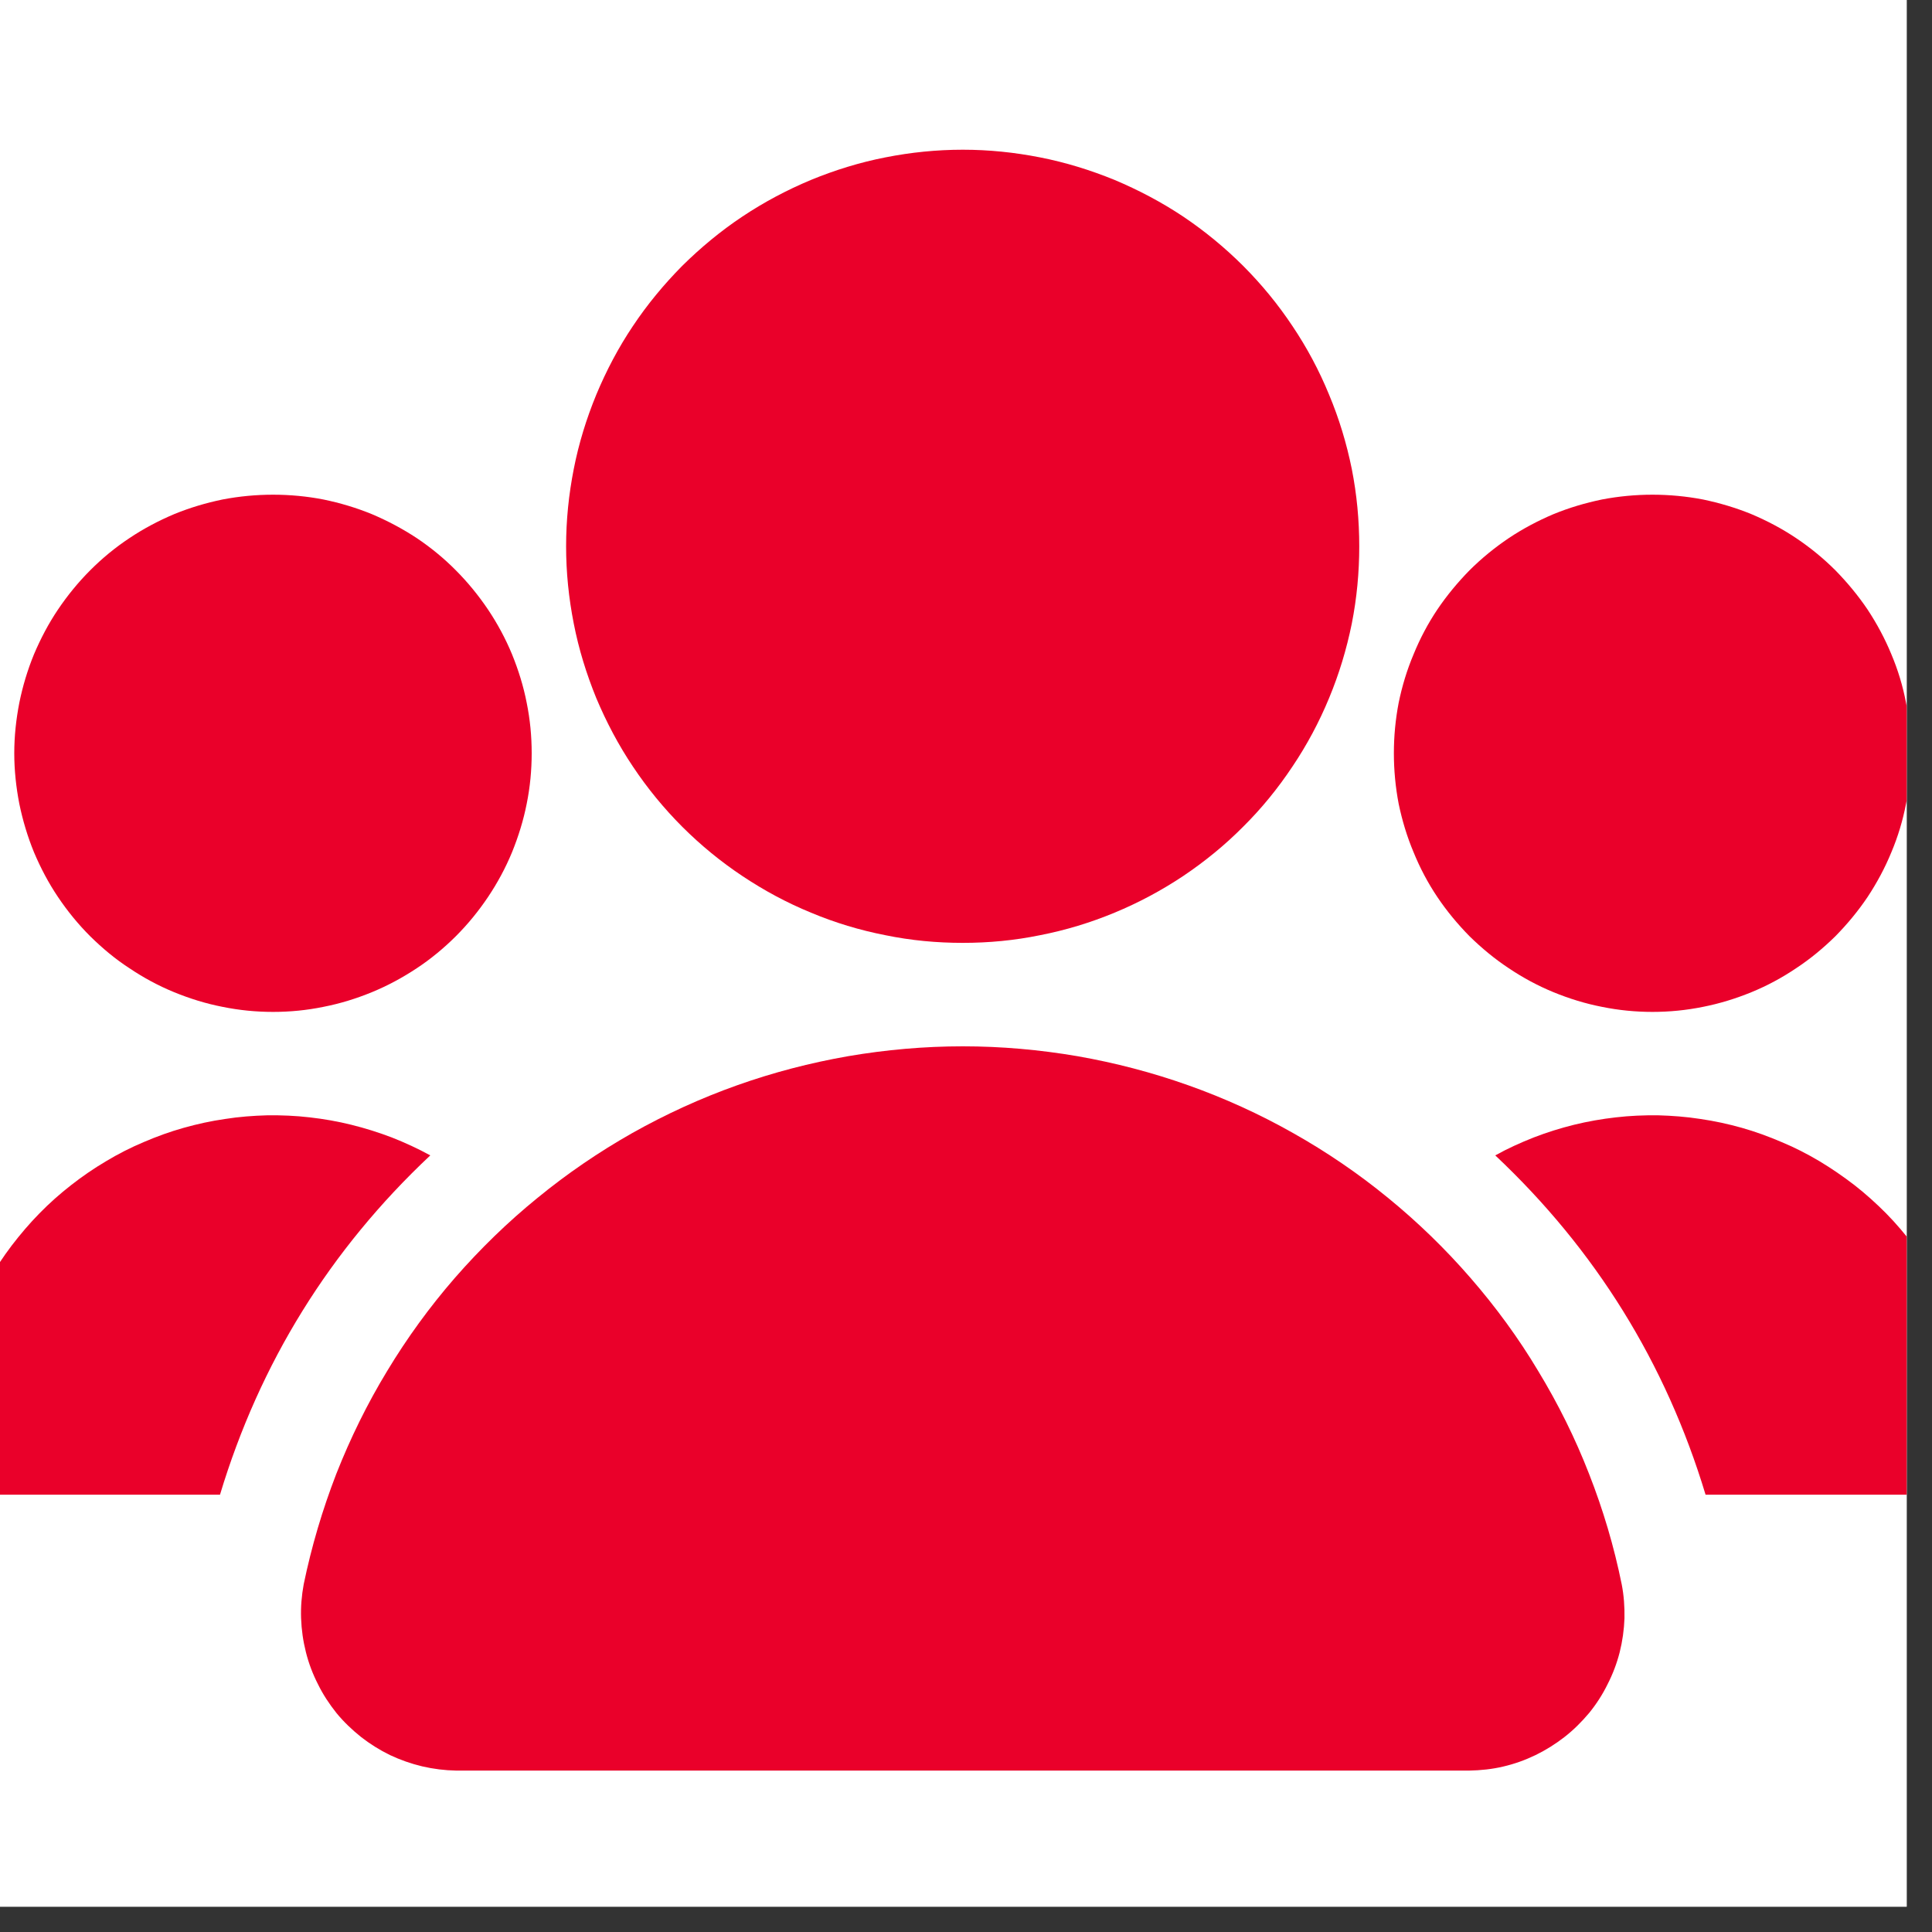
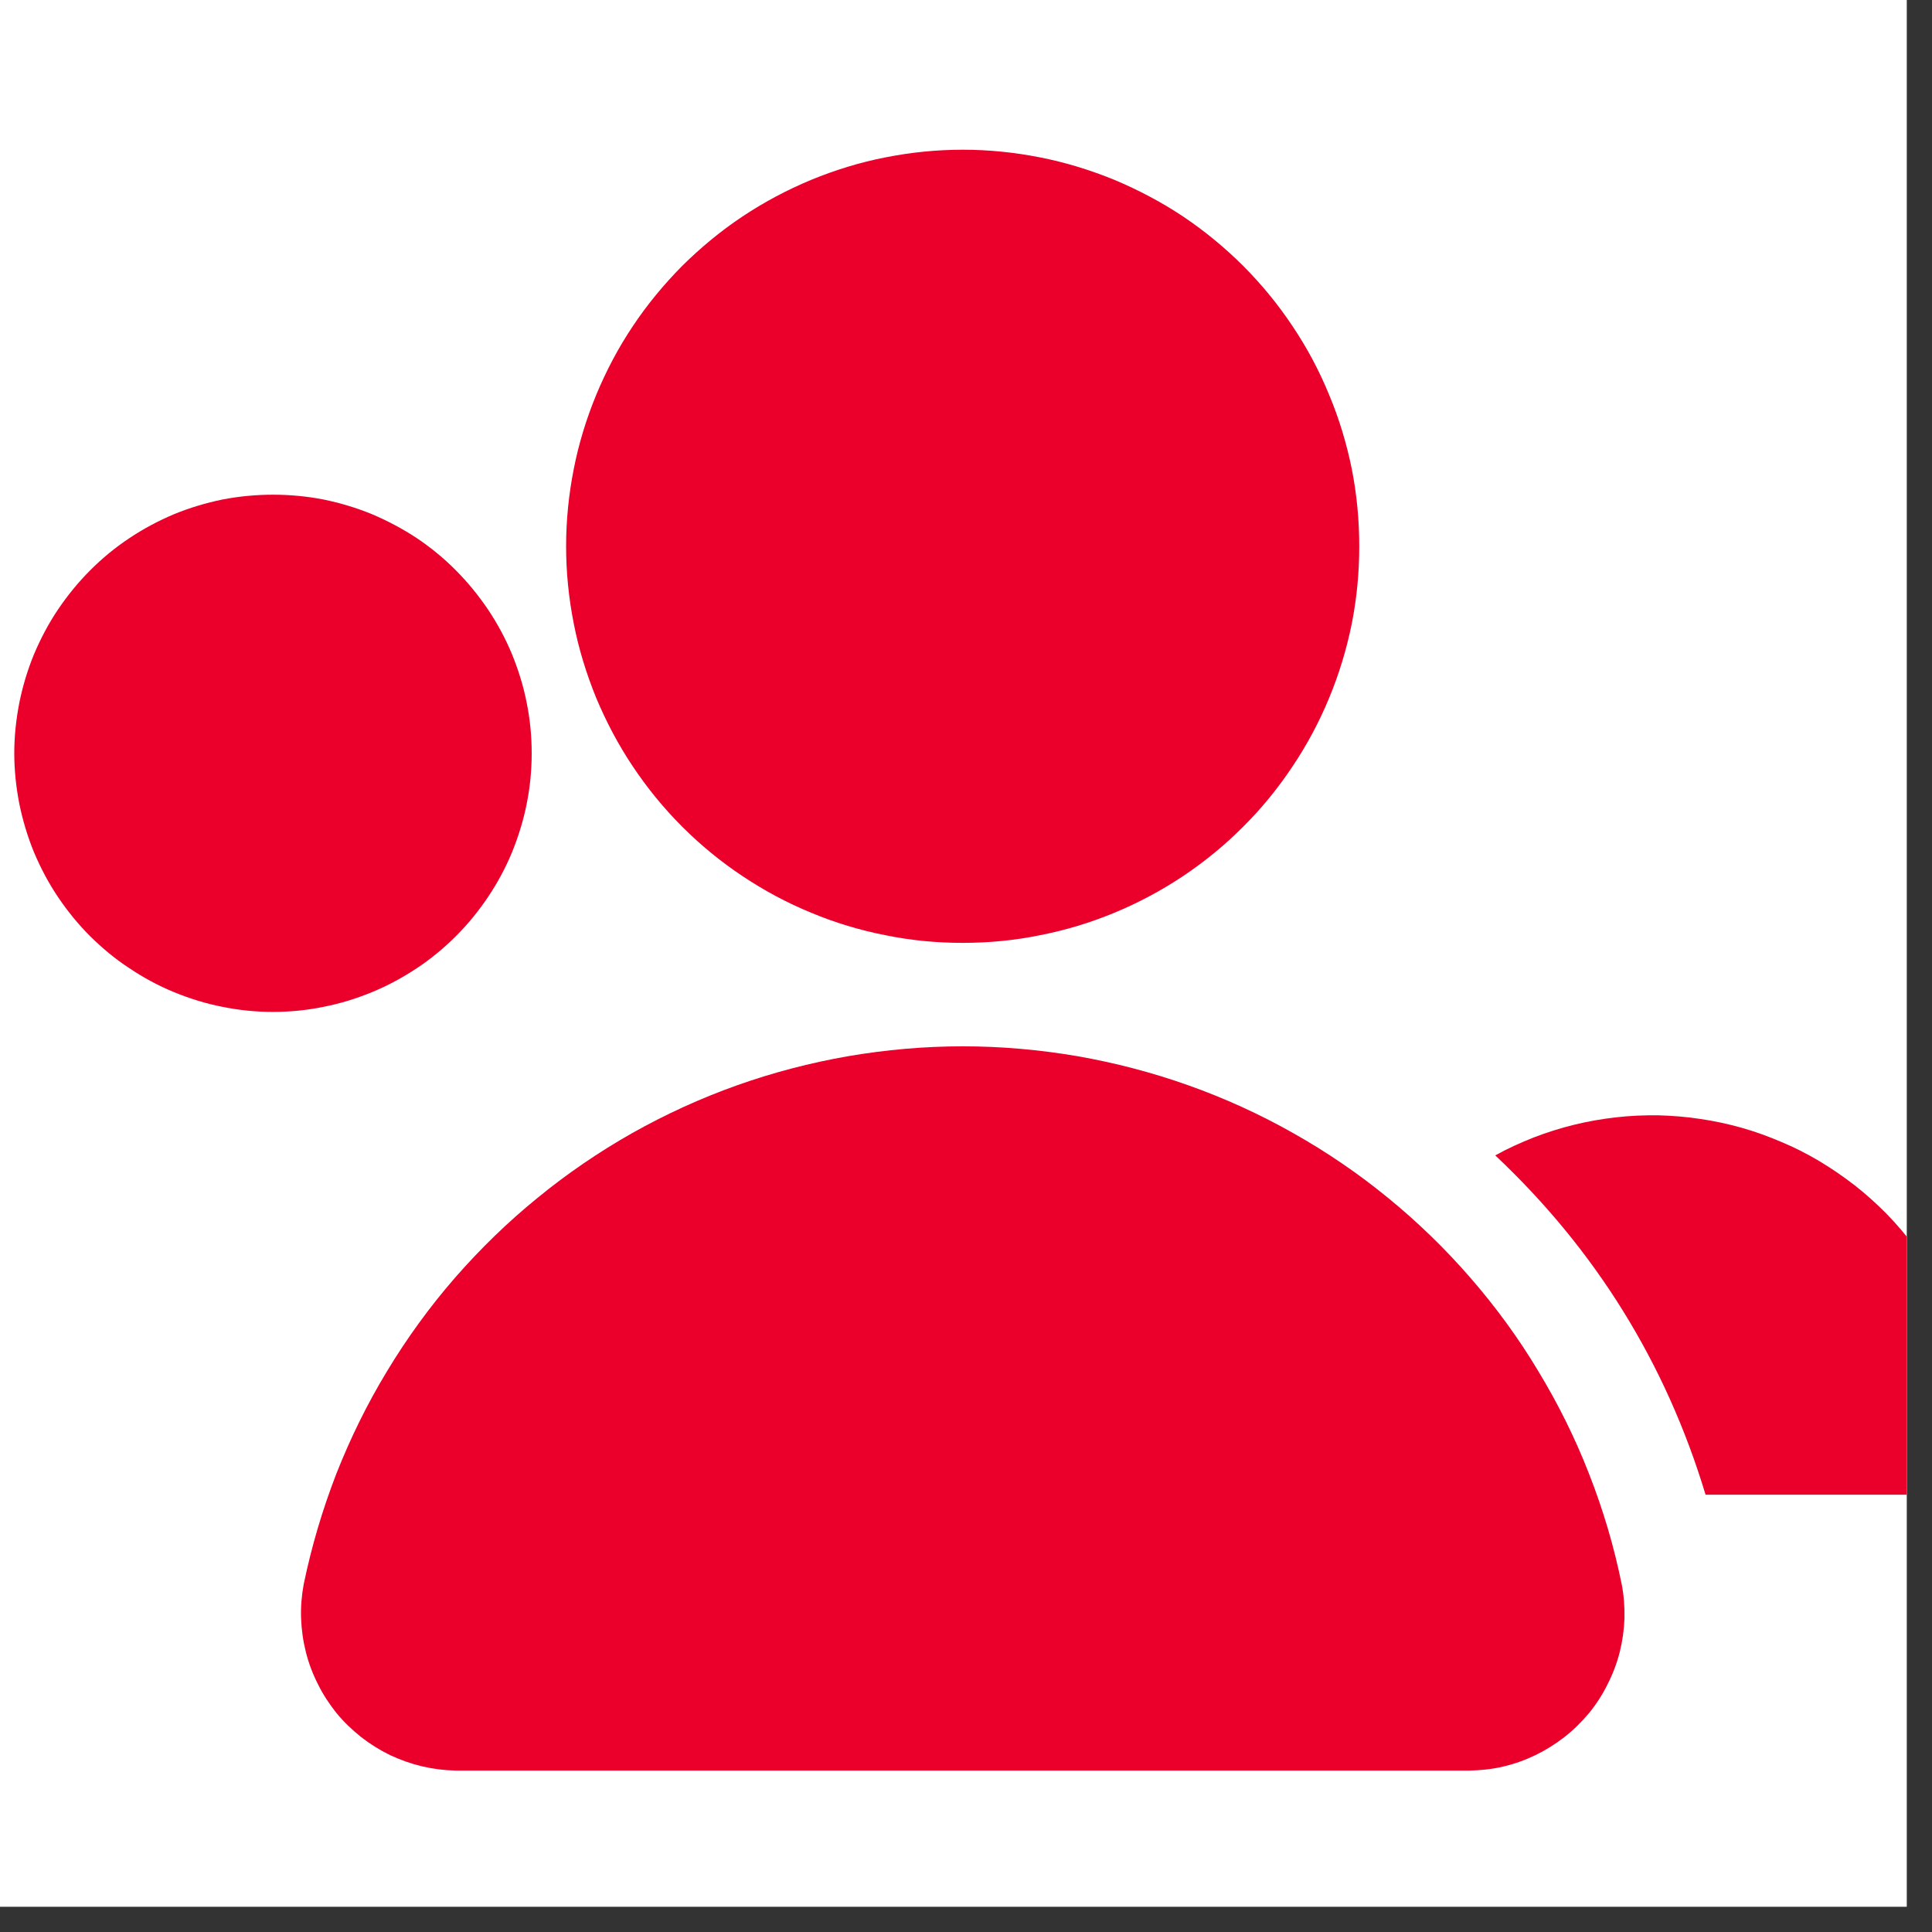
<svg xmlns="http://www.w3.org/2000/svg" width="50" zoomAndPan="magnify" viewBox="0 0 37.5 37.5" height="50" preserveAspectRatio="xMidYMid meet" version="1.0">
  <rect x="0" y="0" width="37.5" height="37.5" fill="#333333" stroke="none" />
  <defs>
    <clipPath id="7a6e0484d4">
      <path d="M 0 0 L 37.008 0 L 37.008 37.008 L 0 37.008 Z M 0 0 " clip-rule="nonzero" />
    </clipPath>
    <clipPath id="eef5ba4a0e">
      <path d="M 10 2.906 L 27 2.906 L 27 19 L 10 19 Z M 10 2.906 " clip-rule="nonzero" />
    </clipPath>
    <clipPath id="2ea7b9abc1">
      <path d="M 27 9 L 37.008 9 L 37.008 20 L 27 20 Z M 27 9 " clip-rule="nonzero" />
    </clipPath>
    <clipPath id="2f921d07a5">
      <path d="M 5 20 L 32 20 L 32 34.73 L 5 34.73 Z M 5 20 " clip-rule="nonzero" />
    </clipPath>
    <clipPath id="69dd8b488b">
      <path d="M 29 21 L 37.008 21 L 37.008 30 L 29 30 Z M 29 21 " clip-rule="nonzero" />
    </clipPath>
  </defs>
  <g clip-path="url(#7a6e0484d4)">
    <path fill="#ffffff" d="M 0 0 L 37.008 0 L 37.008 37.008 L 0 37.008 Z M 0 0 " fill-opacity="1" fill-rule="nonzero" />
    <path fill="#ffffff" d="M 0 0 L 37.008 0 L 37.008 37.008 L 0 37.008 Z M 0 0 " fill-opacity="1" fill-rule="nonzero" />
  </g>
  <g clip-path="url(#eef5ba4a0e)">
    <path fill="#ea002a" d="M 26.383 10.605 C 26.383 11.109 26.336 11.609 26.238 12.105 C 26.137 12.602 25.992 13.082 25.797 13.551 C 25.605 14.016 25.367 14.461 25.086 14.879 C 24.805 15.301 24.488 15.691 24.129 16.047 C 23.773 16.406 23.383 16.723 22.965 17.004 C 22.543 17.285 22.098 17.523 21.633 17.715 C 21.164 17.91 20.684 18.055 20.188 18.152 C 19.691 18.254 19.191 18.301 18.688 18.301 C 18.18 18.301 17.68 18.254 17.184 18.152 C 16.688 18.055 16.207 17.91 15.742 17.715 C 15.273 17.523 14.832 17.285 14.41 17.004 C 13.988 16.723 13.602 16.406 13.242 16.047 C 12.887 15.691 12.566 15.301 12.285 14.879 C 12.004 14.461 11.77 14.016 11.574 13.551 C 11.383 13.082 11.234 12.602 11.137 12.105 C 11.039 11.609 10.988 11.109 10.988 10.605 C 10.988 10.098 11.039 9.598 11.137 9.102 C 11.234 8.605 11.383 8.125 11.574 7.66 C 11.77 7.191 12.004 6.746 12.285 6.328 C 12.566 5.906 12.887 5.52 13.242 5.16 C 13.602 4.805 13.988 4.484 14.41 4.203 C 14.832 3.922 15.273 3.688 15.742 3.492 C 16.207 3.301 16.688 3.152 17.184 3.055 C 17.68 2.957 18.18 2.906 18.688 2.906 C 19.191 2.906 19.691 2.957 20.188 3.055 C 20.684 3.152 21.164 3.301 21.633 3.492 C 22.098 3.688 22.543 3.922 22.965 4.203 C 23.383 4.484 23.773 4.805 24.129 5.16 C 24.488 5.52 24.805 5.906 25.086 6.328 C 25.367 6.746 25.605 7.191 25.797 7.66 C 25.992 8.125 26.137 8.605 26.238 9.102 C 26.336 9.598 26.383 10.098 26.383 10.605 Z M 26.383 10.605 " fill-opacity="1" fill-rule="nonzero" />
  </g>
  <path fill="#ea002a" d="M 10.32 14.621 C 10.32 14.949 10.289 15.277 10.223 15.602 C 10.16 15.922 10.062 16.238 9.938 16.543 C 9.812 16.848 9.656 17.137 9.473 17.41 C 9.289 17.684 9.082 17.938 8.848 18.172 C 8.617 18.402 8.363 18.613 8.09 18.793 C 7.812 18.977 7.523 19.133 7.219 19.258 C 6.914 19.383 6.602 19.48 6.277 19.543 C 5.957 19.609 5.629 19.641 5.301 19.641 C 4.969 19.641 4.645 19.609 4.32 19.543 C 3.996 19.48 3.684 19.383 3.379 19.258 C 3.074 19.133 2.785 18.977 2.512 18.793 C 2.234 18.613 1.984 18.402 1.75 18.172 C 1.516 17.938 1.309 17.684 1.125 17.41 C 0.941 17.137 0.789 16.848 0.66 16.543 C 0.535 16.238 0.441 15.922 0.375 15.602 C 0.312 15.277 0.277 14.949 0.277 14.621 C 0.277 14.289 0.312 13.965 0.375 13.641 C 0.441 13.316 0.535 13.004 0.66 12.699 C 0.789 12.395 0.941 12.105 1.125 11.832 C 1.309 11.559 1.516 11.305 1.75 11.07 C 1.984 10.836 2.234 10.629 2.512 10.445 C 2.785 10.262 3.074 10.109 3.379 9.98 C 3.684 9.855 3.996 9.762 4.32 9.695 C 4.645 9.633 4.969 9.602 5.301 9.602 C 5.629 9.602 5.957 9.633 6.277 9.695 C 6.602 9.762 6.914 9.855 7.219 9.98 C 7.523 10.109 7.812 10.262 8.09 10.445 C 8.363 10.629 8.617 10.836 8.848 11.07 C 9.082 11.305 9.289 11.559 9.473 11.832 C 9.656 12.105 9.812 12.395 9.938 12.699 C 10.062 13.004 10.16 13.316 10.223 13.641 C 10.289 13.965 10.32 14.289 10.32 14.621 Z M 10.32 14.621 " fill-opacity="1" fill-rule="nonzero" />
  <g clip-path="url(#2ea7b9abc1)">
-     <path fill="#ea002a" d="M 37.094 14.621 C 37.094 14.949 37.062 15.277 36.996 15.602 C 36.934 15.922 36.84 16.238 36.711 16.543 C 36.586 16.848 36.43 17.137 36.25 17.41 C 36.066 17.684 35.855 17.938 35.625 18.172 C 35.391 18.402 35.137 18.613 34.863 18.793 C 34.59 18.977 34.301 19.133 33.996 19.258 C 33.691 19.383 33.375 19.48 33.055 19.543 C 32.73 19.609 32.402 19.641 32.074 19.641 C 31.746 19.641 31.418 19.609 31.094 19.543 C 30.77 19.48 30.457 19.383 30.152 19.258 C 29.848 19.133 29.559 18.977 29.285 18.793 C 29.012 18.613 28.758 18.402 28.523 18.172 C 28.293 17.938 28.082 17.684 27.898 17.41 C 27.715 17.137 27.562 16.848 27.438 16.543 C 27.309 16.238 27.215 15.922 27.148 15.602 C 27.086 15.277 27.055 14.949 27.055 14.621 C 27.055 14.289 27.086 13.965 27.148 13.641 C 27.215 13.316 27.309 13.004 27.438 12.699 C 27.562 12.395 27.715 12.105 27.898 11.832 C 28.082 11.559 28.293 11.305 28.523 11.07 C 28.758 10.836 29.012 10.629 29.285 10.445 C 29.559 10.262 29.848 10.109 30.152 9.98 C 30.457 9.855 30.77 9.762 31.094 9.695 C 31.418 9.633 31.746 9.602 32.074 9.602 C 32.402 9.602 32.73 9.633 33.055 9.695 C 33.375 9.762 33.691 9.855 33.996 9.98 C 34.301 10.109 34.59 10.262 34.863 10.445 C 35.137 10.629 35.391 10.836 35.625 11.07 C 35.855 11.305 36.066 11.559 36.25 11.832 C 36.43 12.105 36.586 12.395 36.711 12.699 C 36.84 13.004 36.934 13.316 36.996 13.641 C 37.062 13.965 37.094 14.289 37.094 14.621 Z M 37.094 14.621 " fill-opacity="1" fill-rule="nonzero" />
-   </g>
+     </g>
  <g clip-path="url(#2f921d07a5)">
    <path fill="#ea002a" d="M 31.477 30.75 C 31.328 30.016 31.117 29.305 30.844 28.609 C 30.574 27.914 30.242 27.246 29.855 26.609 C 29.473 25.969 29.031 25.367 28.543 24.805 C 28.055 24.242 27.52 23.723 26.941 23.25 C 26.363 22.777 25.75 22.359 25.098 21.992 C 24.449 21.625 23.77 21.316 23.066 21.066 C 22.363 20.816 21.645 20.629 20.91 20.5 C 20.176 20.375 19.434 20.309 18.688 20.309 C 17.941 20.309 17.199 20.375 16.465 20.5 C 15.727 20.629 15.008 20.816 14.305 21.066 C 13.602 21.316 12.926 21.625 12.273 21.992 C 11.625 22.359 11.012 22.777 10.434 23.25 C 9.852 23.723 9.32 24.242 8.828 24.805 C 8.34 25.367 7.902 25.969 7.516 26.609 C 7.129 27.246 6.801 27.914 6.527 28.609 C 6.258 29.305 6.047 30.016 5.895 30.75 C 5.855 30.969 5.836 31.188 5.844 31.41 C 5.852 31.633 5.883 31.852 5.938 32.07 C 5.992 32.285 6.07 32.492 6.172 32.691 C 6.27 32.891 6.391 33.074 6.531 33.25 C 6.672 33.422 6.832 33.574 7.008 33.715 C 7.184 33.852 7.371 33.969 7.57 34.066 C 7.77 34.16 7.98 34.234 8.195 34.285 C 8.414 34.336 8.633 34.363 8.855 34.367 L 28.516 34.367 C 28.738 34.363 28.961 34.34 29.176 34.289 C 29.395 34.238 29.602 34.164 29.805 34.066 C 30.004 33.969 30.191 33.852 30.367 33.715 C 30.543 33.578 30.699 33.422 30.844 33.25 C 30.984 33.078 31.105 32.891 31.203 32.691 C 31.305 32.492 31.383 32.285 31.438 32.07 C 31.492 31.855 31.523 31.633 31.531 31.41 C 31.535 31.188 31.52 30.969 31.477 30.75 Z M 31.477 30.75 " fill-opacity="1" fill-rule="nonzero" />
  </g>
-   <path fill="#ea002a" d="M 8.352 22.426 C 6.402 24.258 5.043 26.453 4.27 29.012 L -0.055 29.012 C -0.332 29.012 -0.566 28.91 -0.762 28.715 C -0.961 28.52 -1.059 28.285 -1.059 28.008 C -1.059 27.734 -1.043 27.461 -1.008 27.188 C -0.969 26.914 -0.918 26.645 -0.848 26.379 C -0.777 26.113 -0.688 25.855 -0.586 25.602 C -0.48 25.348 -0.359 25.102 -0.223 24.859 C -0.09 24.621 0.062 24.395 0.227 24.176 C 0.395 23.957 0.574 23.746 0.766 23.551 C 0.957 23.355 1.164 23.172 1.379 23.004 C 1.594 22.836 1.82 22.68 2.059 22.539 C 2.293 22.398 2.539 22.273 2.789 22.168 C 3.043 22.059 3.301 21.965 3.566 21.891 C 3.832 21.816 4.098 21.758 4.371 21.719 C 4.641 21.676 4.914 21.656 5.191 21.648 C 5.465 21.645 5.738 21.656 6.012 21.688 C 6.285 21.719 6.555 21.766 6.82 21.832 C 7.086 21.898 7.348 21.98 7.605 22.078 C 7.863 22.18 8.109 22.293 8.352 22.426 Z M 8.352 22.426 " fill-opacity="1" fill-rule="nonzero" />
  <g clip-path="url(#69dd8b488b)">
    <path fill="#ea002a" d="M 38.434 28.008 C 38.43 28.285 38.332 28.52 38.137 28.715 C 37.941 28.91 37.707 29.012 37.43 29.012 L 33.105 29.012 C 32.332 26.453 30.969 24.258 29.023 22.426 C 29.262 22.293 29.512 22.18 29.77 22.078 C 30.023 21.98 30.285 21.898 30.551 21.832 C 30.82 21.766 31.09 21.719 31.363 21.688 C 31.637 21.656 31.91 21.645 32.184 21.648 C 32.457 21.656 32.73 21.676 33.004 21.719 C 33.273 21.758 33.543 21.816 33.809 21.891 C 34.07 21.965 34.328 22.059 34.582 22.168 C 34.836 22.273 35.078 22.398 35.316 22.539 C 35.551 22.68 35.777 22.836 35.996 23.004 C 36.211 23.172 36.414 23.355 36.609 23.551 C 36.801 23.746 36.98 23.957 37.145 24.176 C 37.312 24.395 37.461 24.621 37.598 24.859 C 37.734 25.102 37.855 25.348 37.957 25.602 C 38.062 25.855 38.148 26.113 38.219 26.379 C 38.289 26.645 38.344 26.914 38.379 27.188 C 38.414 27.461 38.434 27.734 38.434 28.008 Z M 38.434 28.008 " fill-opacity="1" fill-rule="nonzero" />
  </g>
</svg>